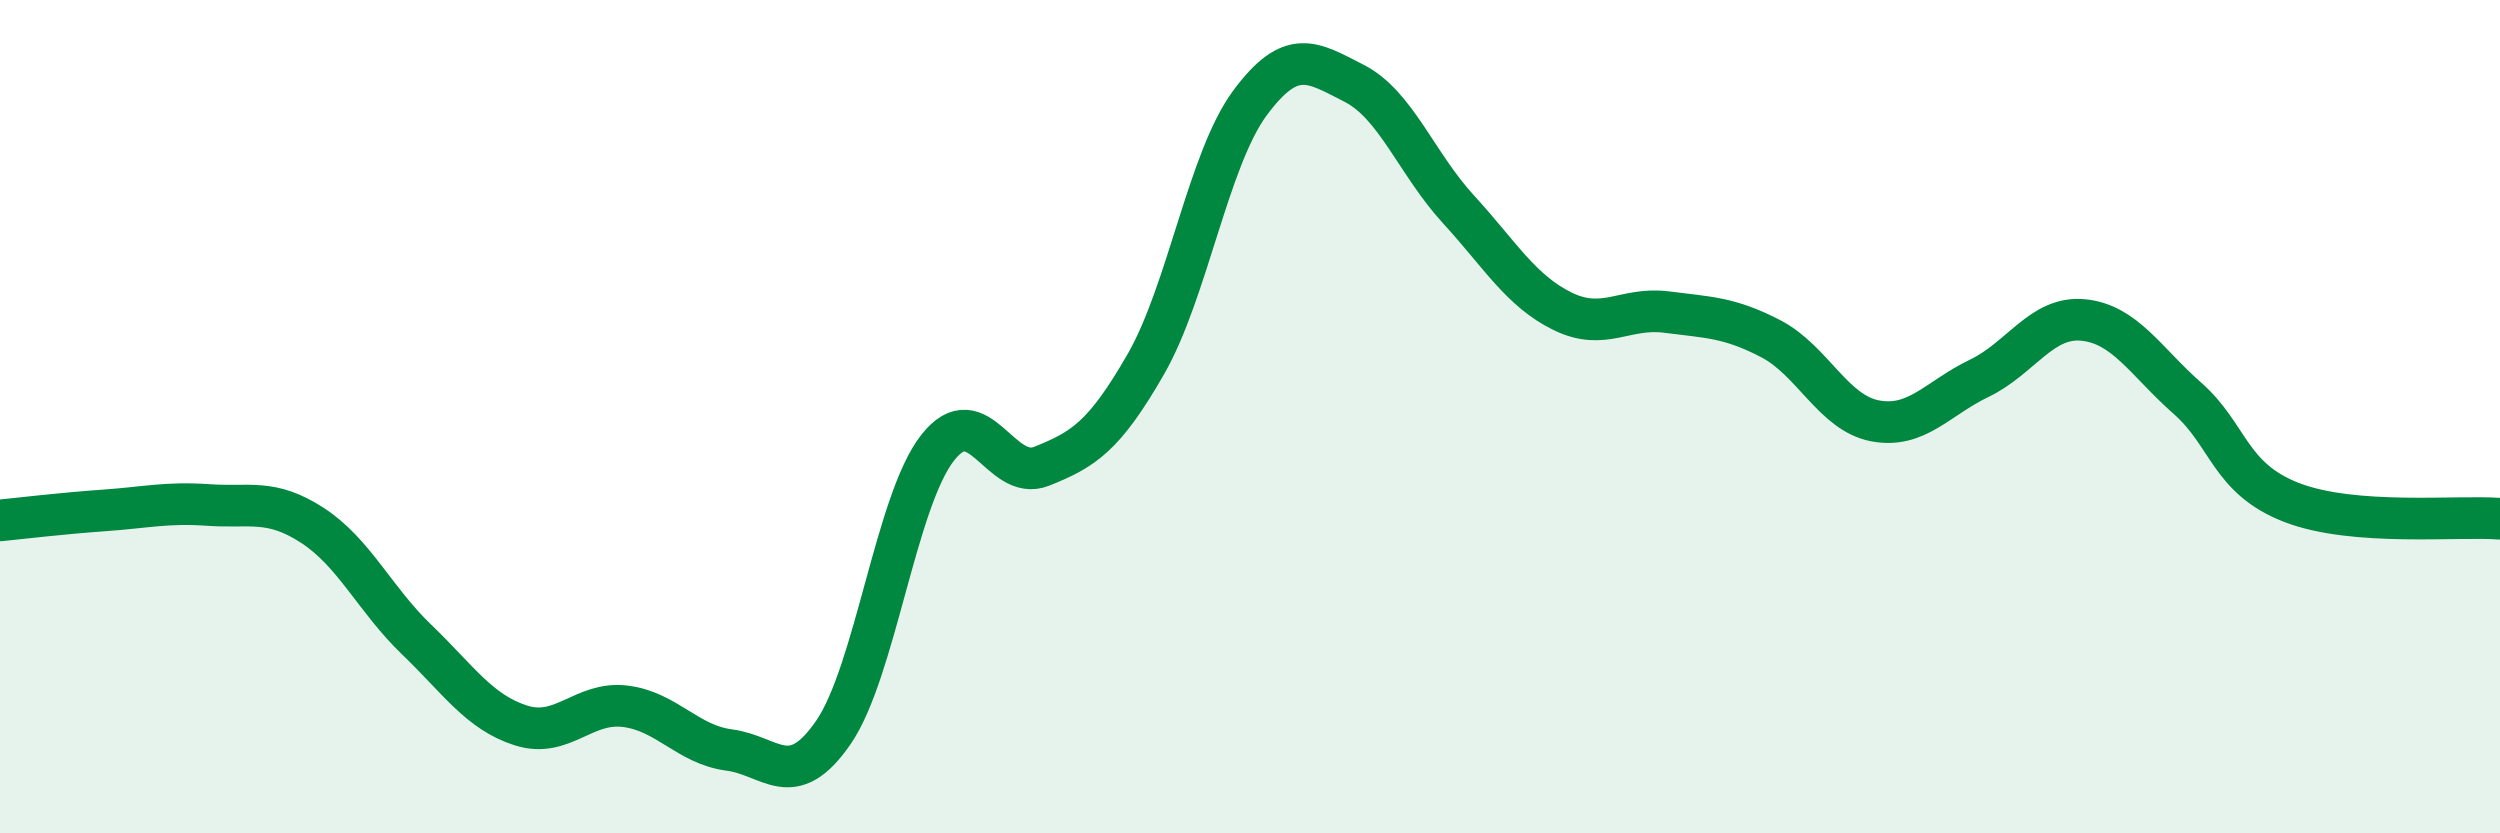
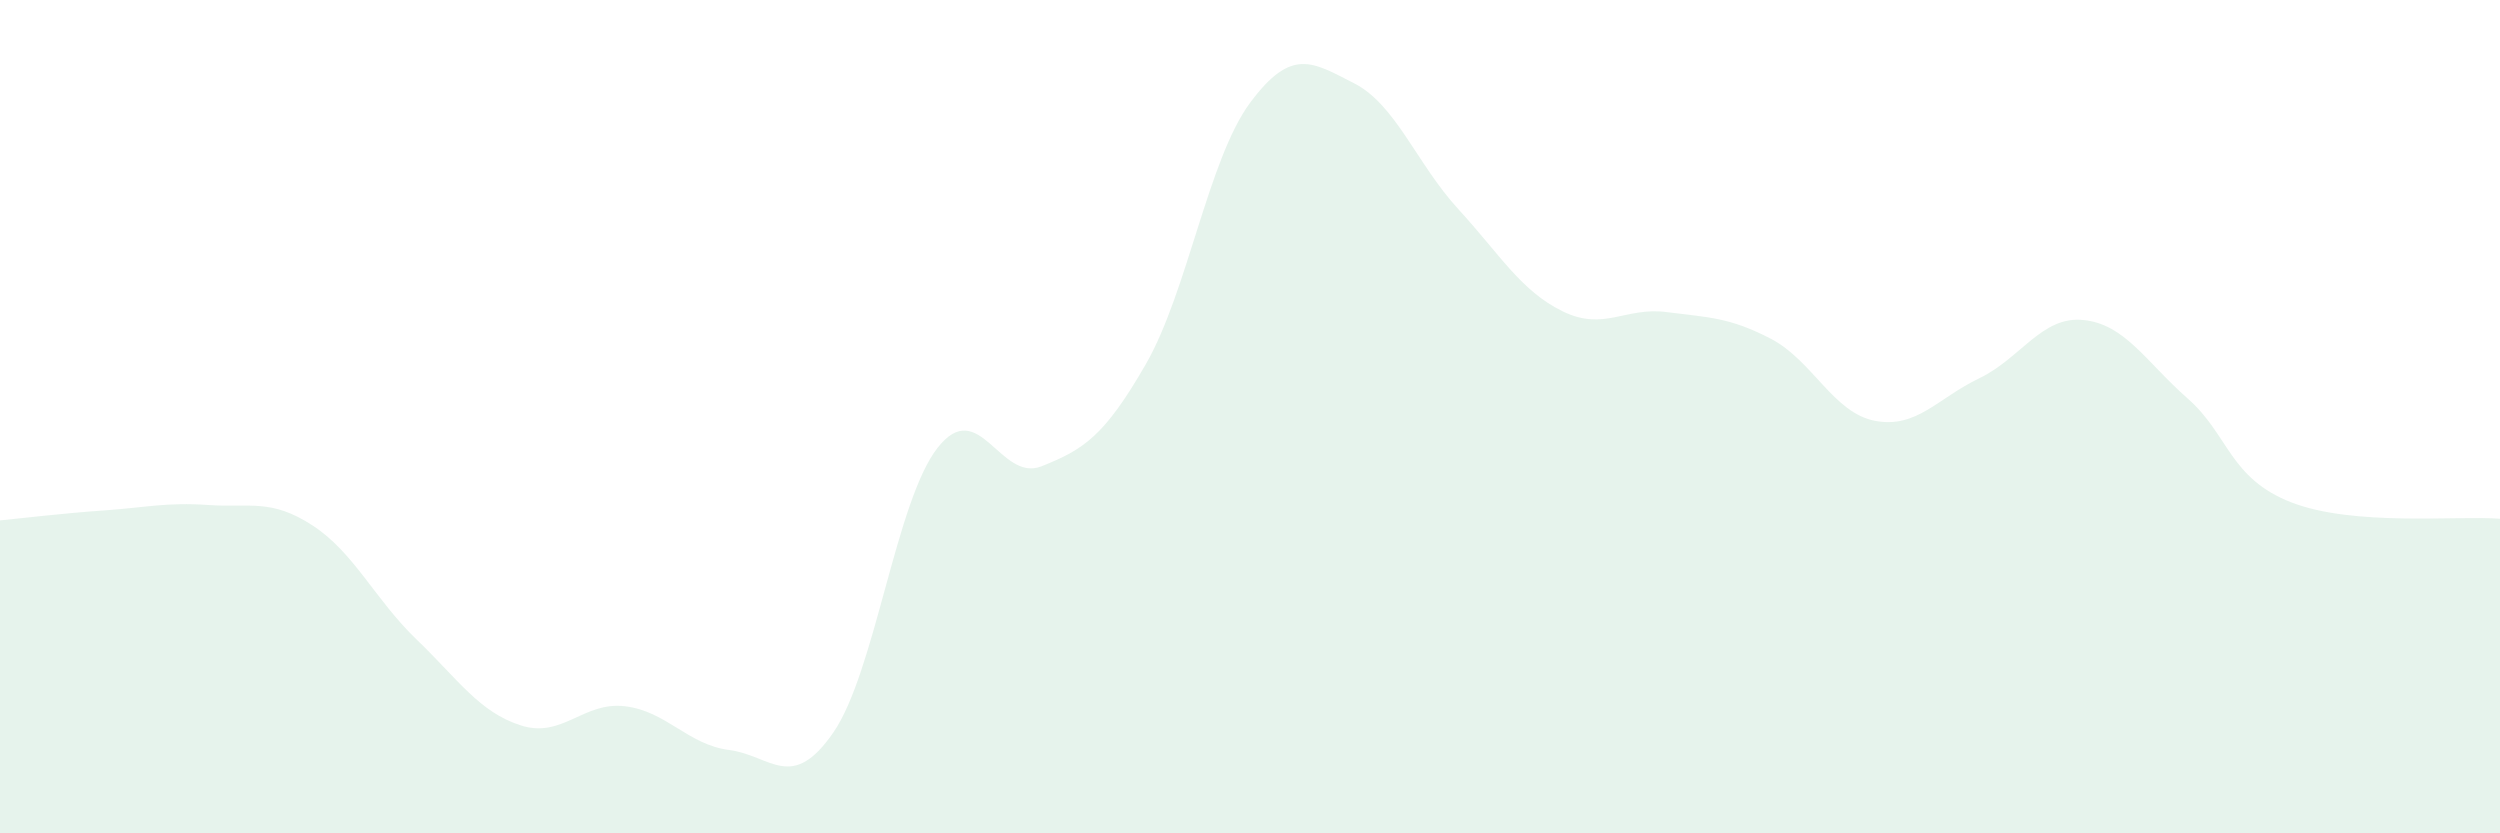
<svg xmlns="http://www.w3.org/2000/svg" width="60" height="20" viewBox="0 0 60 20">
  <path d="M 0,12.49 C 0.5,12.44 1.5,12.32 2.5,12.25 C 3.5,12.18 4,12.05 5,12.12 C 6,12.19 6.5,11.96 7.5,12.61 C 8.5,13.26 9,14.39 10,15.35 C 11,16.31 11.5,17.09 12.5,17.41 C 13.5,17.73 14,16.83 15,16.95 C 16,17.07 16.5,17.87 17.5,18 C 18.5,18.13 19,19.03 20,17.58 C 21,16.13 21.5,12.03 22.5,10.75 C 23.5,9.47 24,11.59 25,11.19 C 26,10.79 26.5,10.48 27.5,8.74 C 28.5,7 29,3.82 30,2.47 C 31,1.12 31.5,1.49 32.5,2 C 33.5,2.51 34,3.93 35,5.02 C 36,6.11 36.5,6.98 37.5,7.47 C 38.5,7.96 39,7.36 40,7.49 C 41,7.62 41.5,7.61 42.5,8.13 C 43.5,8.65 44,9.91 45,10.1 C 46,10.29 46.5,9.56 47.5,9.08 C 48.5,8.6 49,7.58 50,7.68 C 51,7.78 51.5,8.68 52.5,9.56 C 53.5,10.44 53.5,11.48 55,12.06 C 56.5,12.64 59,12.37 60,12.45L60 20L0 20Z" fill="#008740" opacity="0.1" stroke-linecap="round" stroke-linejoin="round" />
-   <path d="M 0,12.49 C 0.5,12.44 1.5,12.32 2.5,12.25 C 3.5,12.18 4,12.05 5,12.12 C 6,12.19 6.5,11.96 7.5,12.61 C 8.5,13.26 9,14.39 10,15.35 C 11,16.31 11.5,17.09 12.5,17.41 C 13.5,17.73 14,16.83 15,16.95 C 16,17.07 16.5,17.87 17.5,18 C 18.5,18.13 19,19.03 20,17.58 C 21,16.13 21.5,12.03 22.5,10.75 C 23.5,9.47 24,11.59 25,11.19 C 26,10.79 26.5,10.48 27.5,8.74 C 28.5,7 29,3.82 30,2.47 C 31,1.12 31.5,1.49 32.5,2 C 33.5,2.51 34,3.93 35,5.02 C 36,6.11 36.5,6.98 37.5,7.47 C 38.5,7.96 39,7.36 40,7.49 C 41,7.62 41.5,7.61 42.5,8.13 C 43.5,8.65 44,9.91 45,10.1 C 46,10.29 46.5,9.56 47.5,9.08 C 48.5,8.6 49,7.58 50,7.68 C 51,7.78 51.5,8.68 52.5,9.56 C 53.5,10.44 53.5,11.48 55,12.06 C 56.5,12.64 59,12.37 60,12.45" stroke="#008740" stroke-width="1" fill="none" stroke-linecap="round" stroke-linejoin="round" />
</svg>